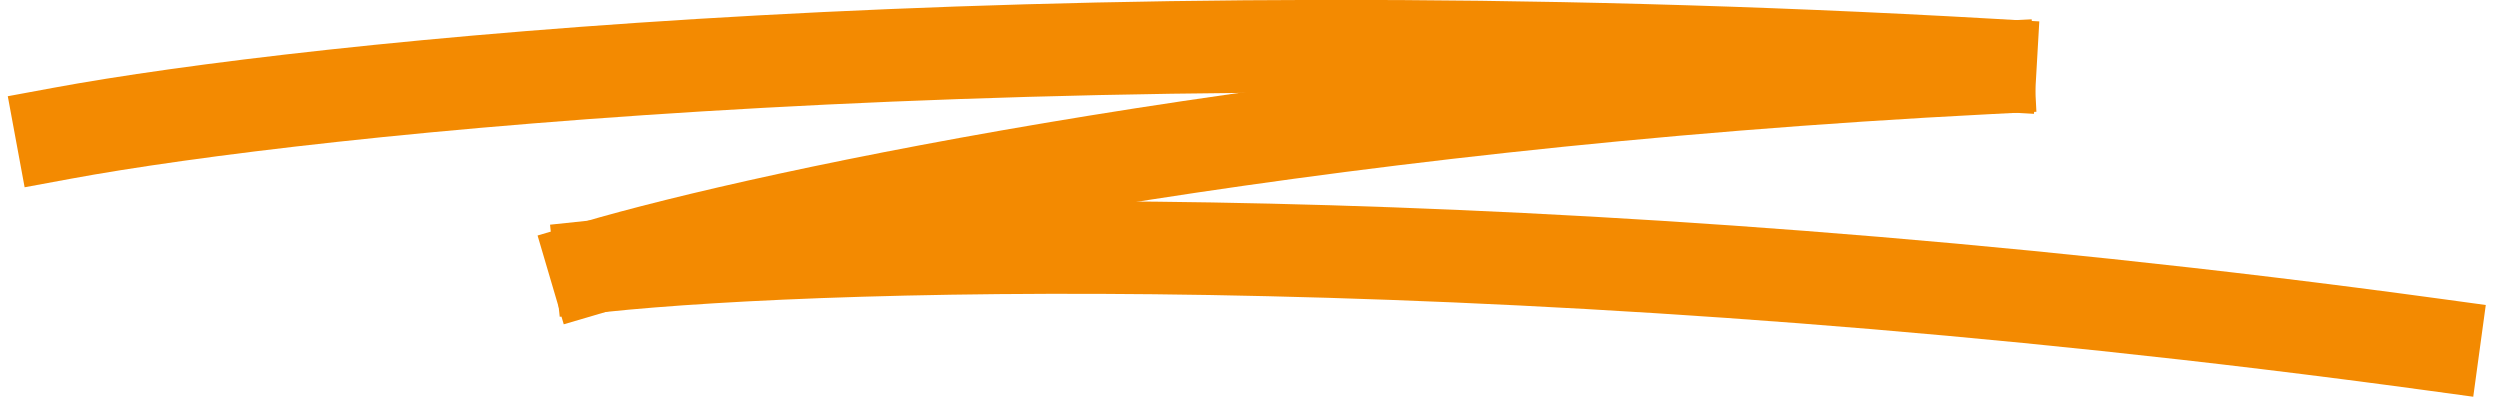
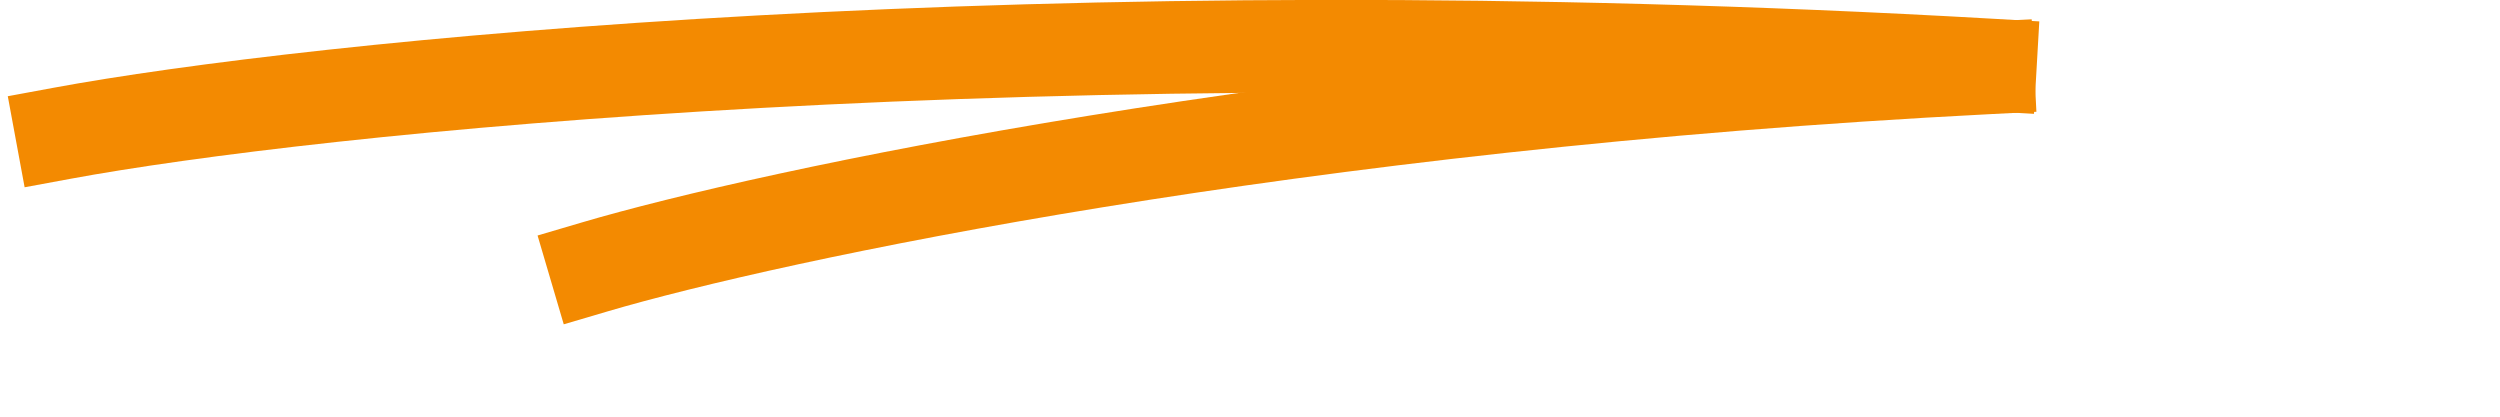
<svg xmlns="http://www.w3.org/2000/svg" id="Layer_1" version="1.1" viewBox="0 0 162 27">
  <defs>
    <style>
      .st0 {
        fill: none;
        stroke: #f38a01;
        stroke-linecap: square;
        stroke-width: 6px;
      }
    </style>
  </defs>
  <path class="st0" d="M4,8.64c15.95-2.95,63.27-7.97,124.98-4.43" />
  <path class="st0" d="M38.56,17.29c11.33-3.34,45.25-10.59,90.25-12.89" />
-   <path class="st0" d="M38.94,17.23c15.33-1.61,60.55-2.85,118.76,5.1" />
</svg>